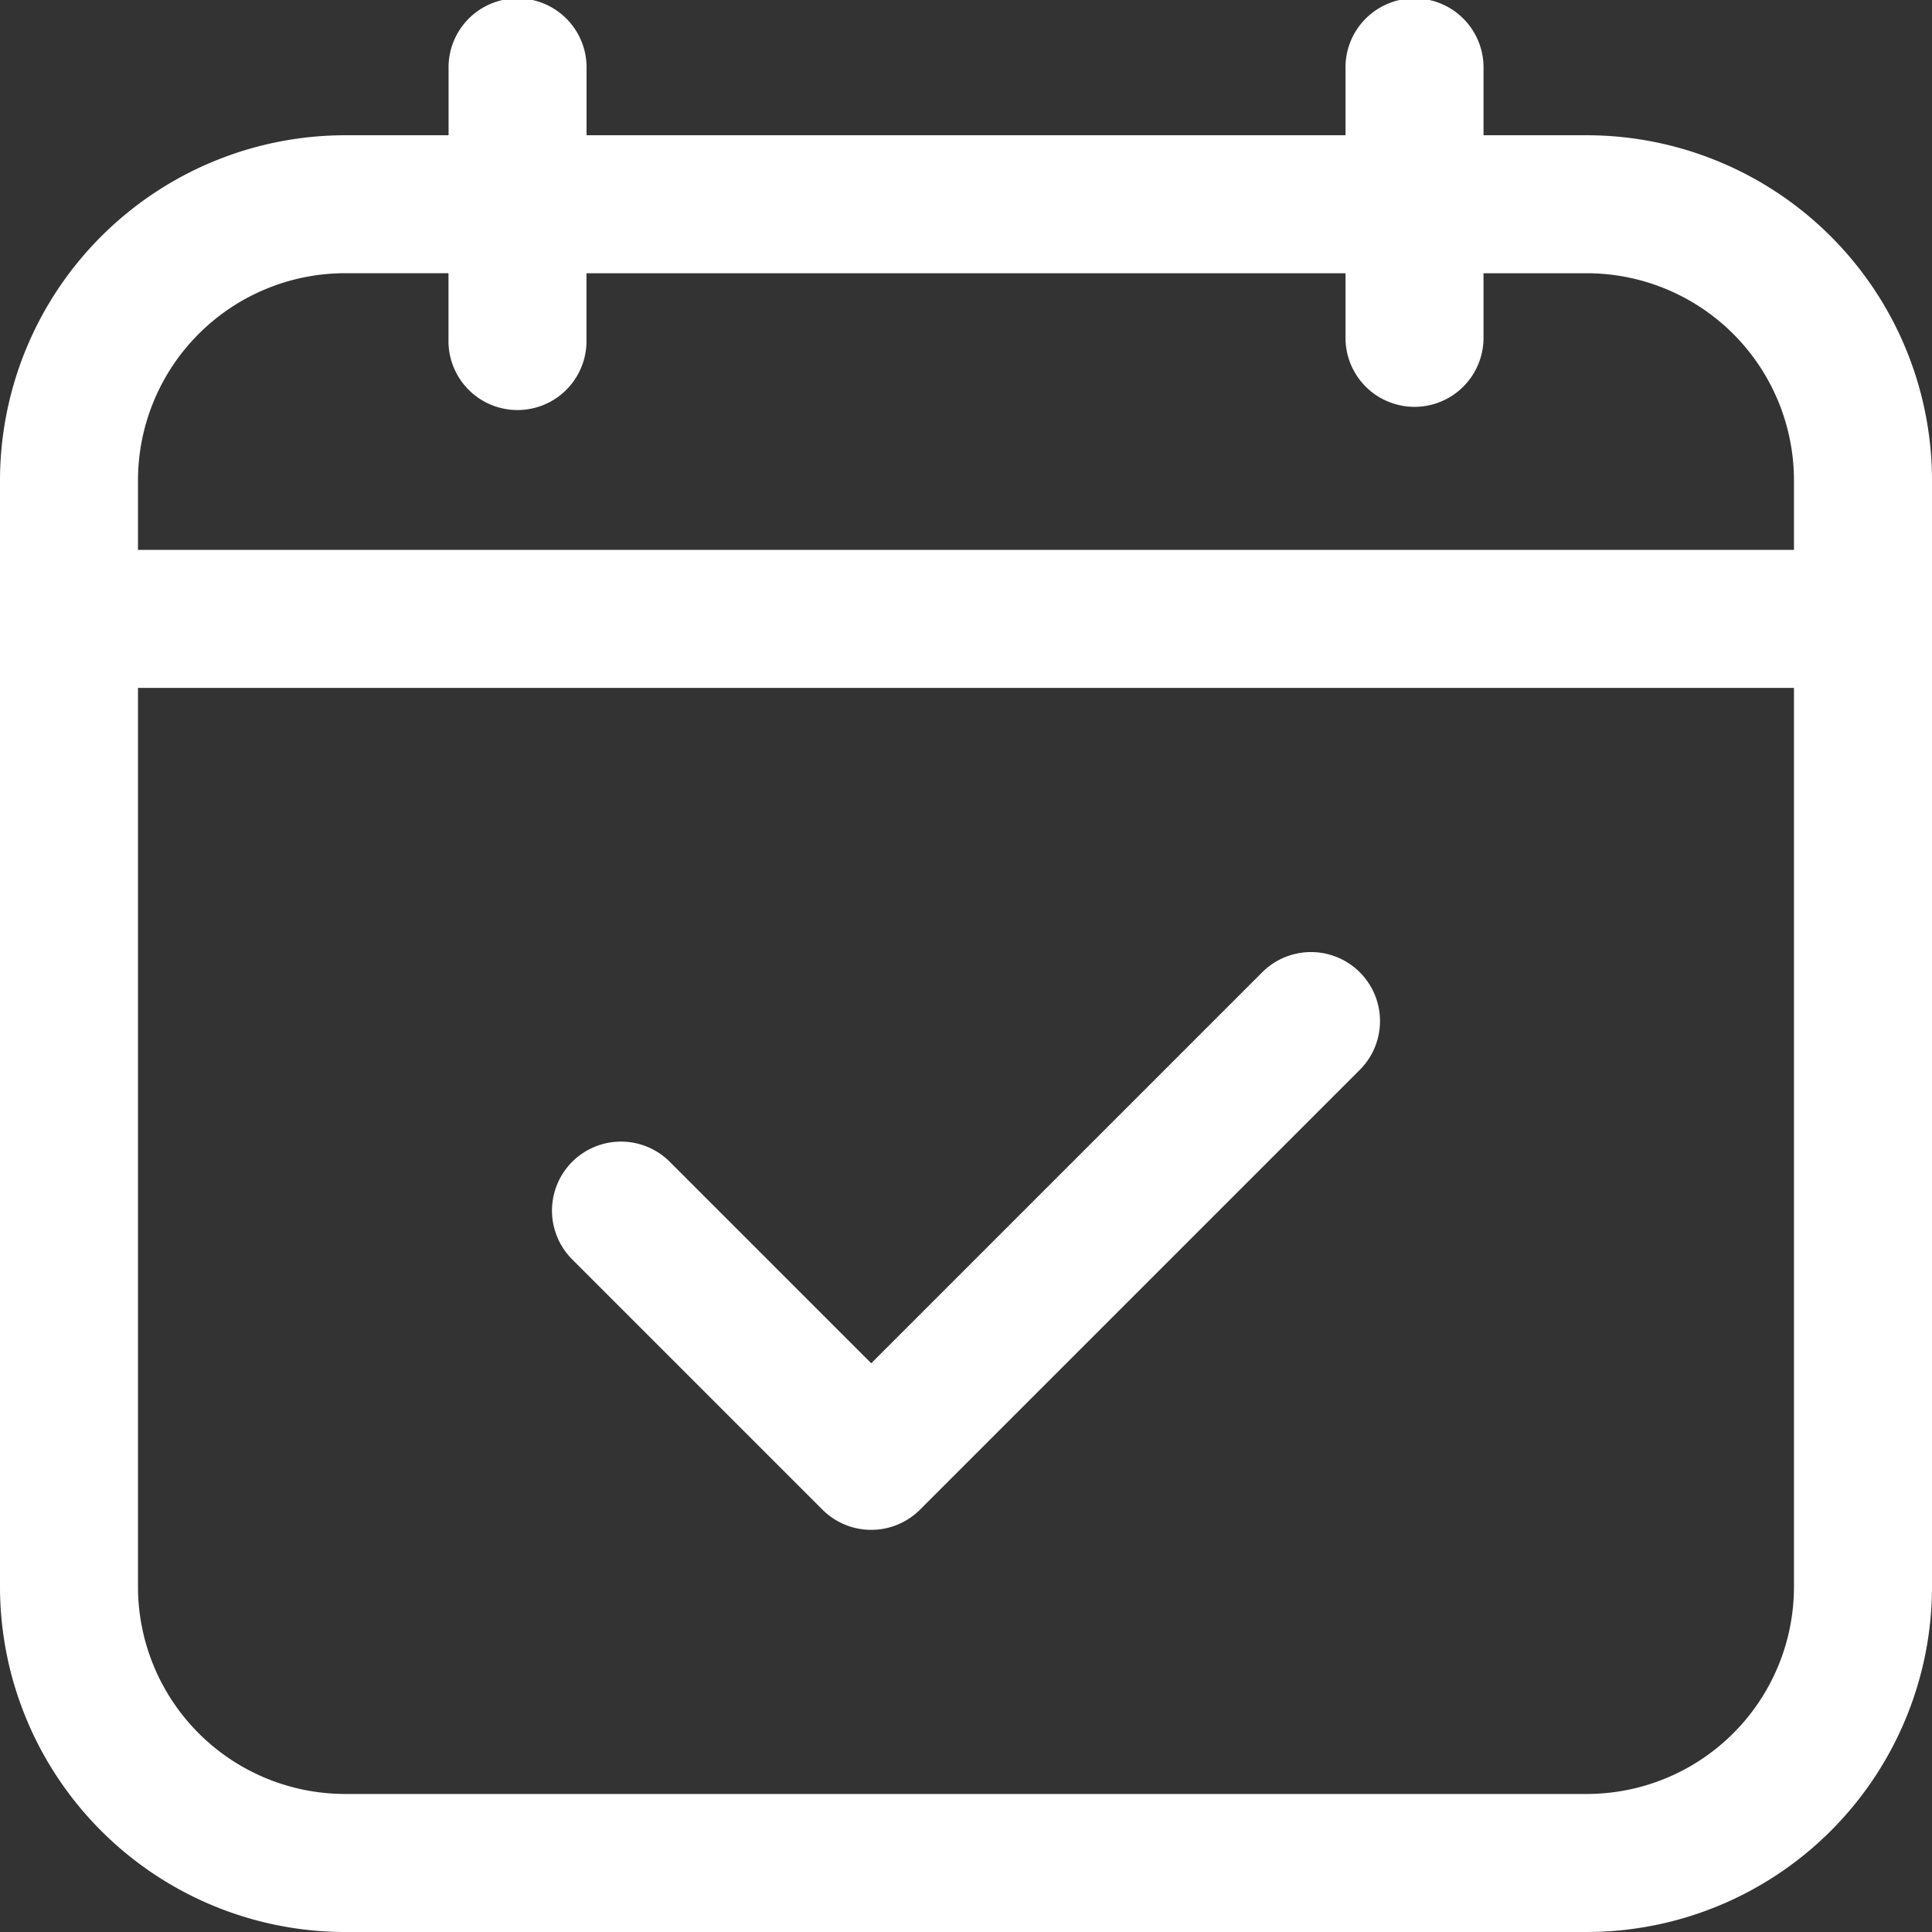
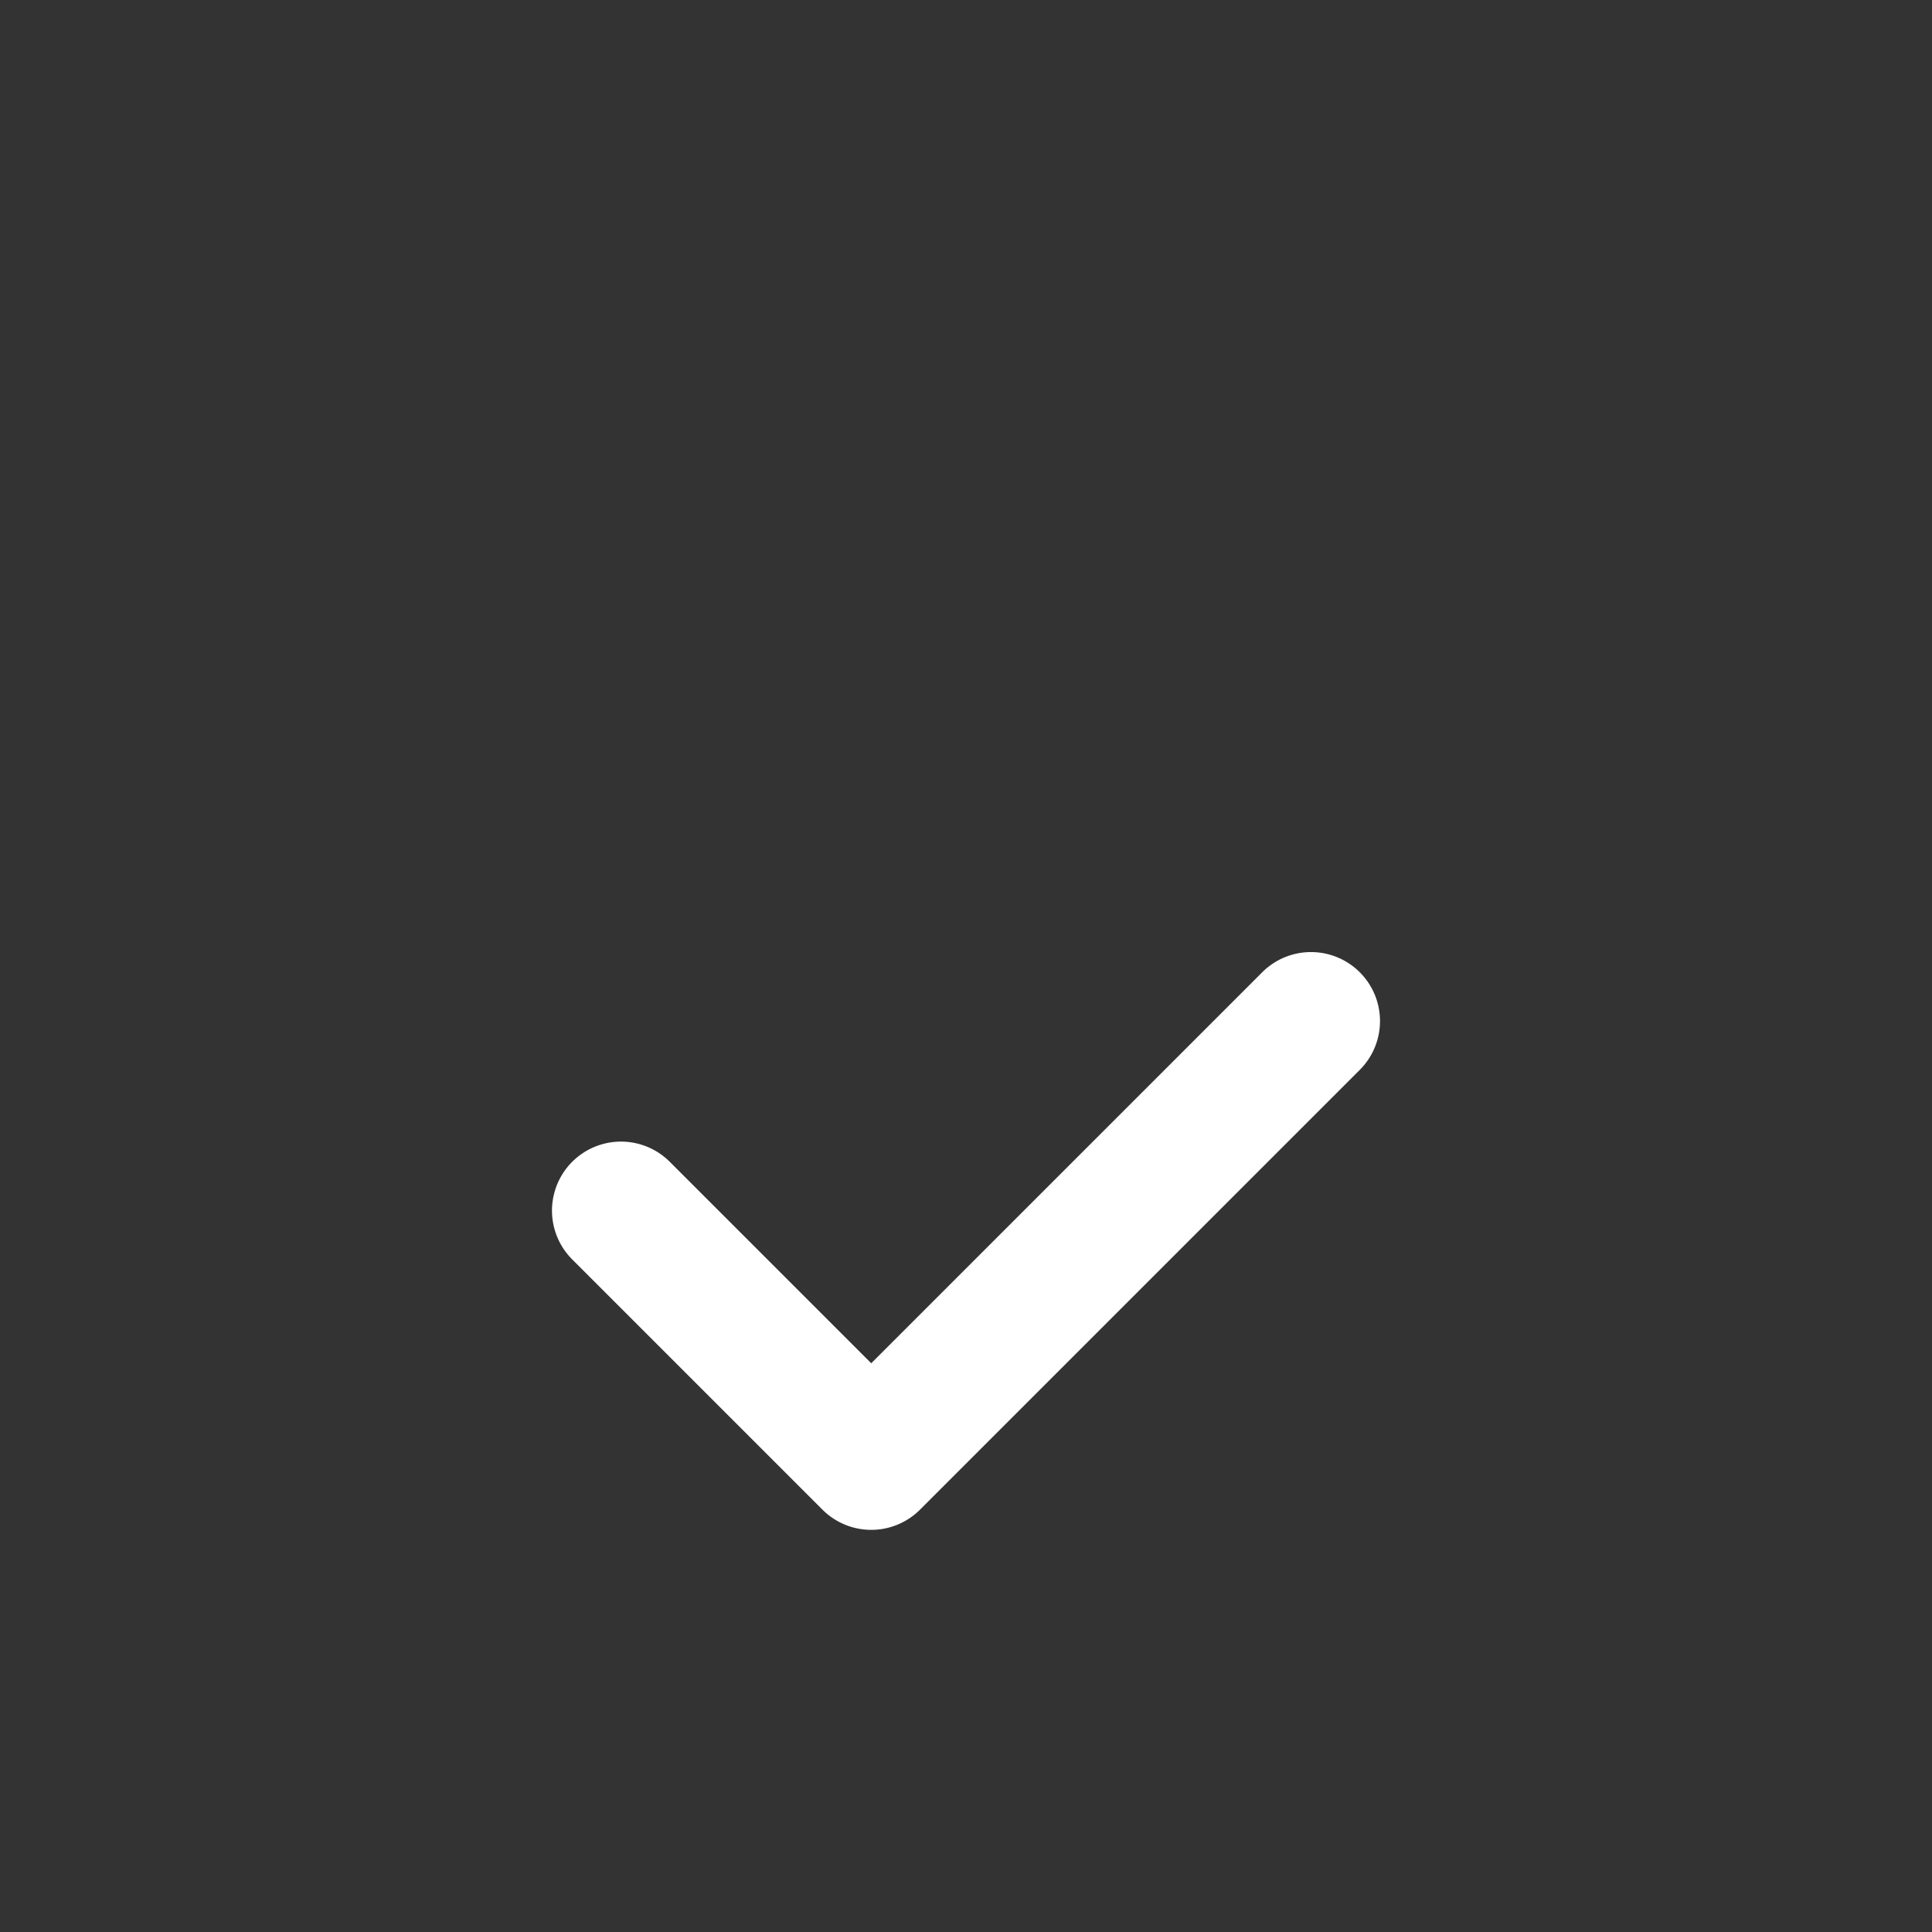
<svg xmlns="http://www.w3.org/2000/svg" width="50.724" height="50.724" viewBox="0 0 50.724 50.724">
  <rect x="0" y="0" width="50.724" height="50.724" fill="#333333" stroke="none" />
  <g id="check-mark_3_" data-name="check-mark (3)" transform="translate(-2 -2)">
    <path id="Tracciato_1" data-name="Tracciato 1" d="M28.646,16.329,18.381,26.594l-5.289-5.289a1.811,1.811,0,0,0-2.562,2.562l6.57,6.57a1.811,1.811,0,0,0,2.562,0L31.208,18.891a1.811,1.811,0,0,0-2.562-2.562Z" transform="translate(6.493 11.198)" fill="#fff" />
-     <path id="Tracciato_2" data-name="Tracciato 2" d="M43.666,5.551H40.949V3.812a1.812,1.812,0,1,0-3.623,0V5.551H17.4V3.812a1.812,1.812,0,1,0-3.623,0V5.551H11.058A9.069,9.069,0,0,0,2,14.608V43.666a9.069,9.069,0,0,0,9.058,9.058H43.666a9.069,9.069,0,0,0,9.058-9.058V14.608A9.069,9.069,0,0,0,43.666,5.551ZM5.623,14.608a5.441,5.441,0,0,1,5.435-5.435h2.717v1.738a1.812,1.812,0,1,0,3.623,0V9.174H37.326v1.738a1.812,1.812,0,0,0,3.623,0V9.174h2.717A5.441,5.441,0,0,1,49.1,14.608v1.829H5.623ZM43.666,49.1H11.058a5.441,5.441,0,0,1-5.435-5.435V20.061H49.1V43.666A5.441,5.441,0,0,1,43.666,49.1Z" fill="#fff" />
  </g>
</svg>